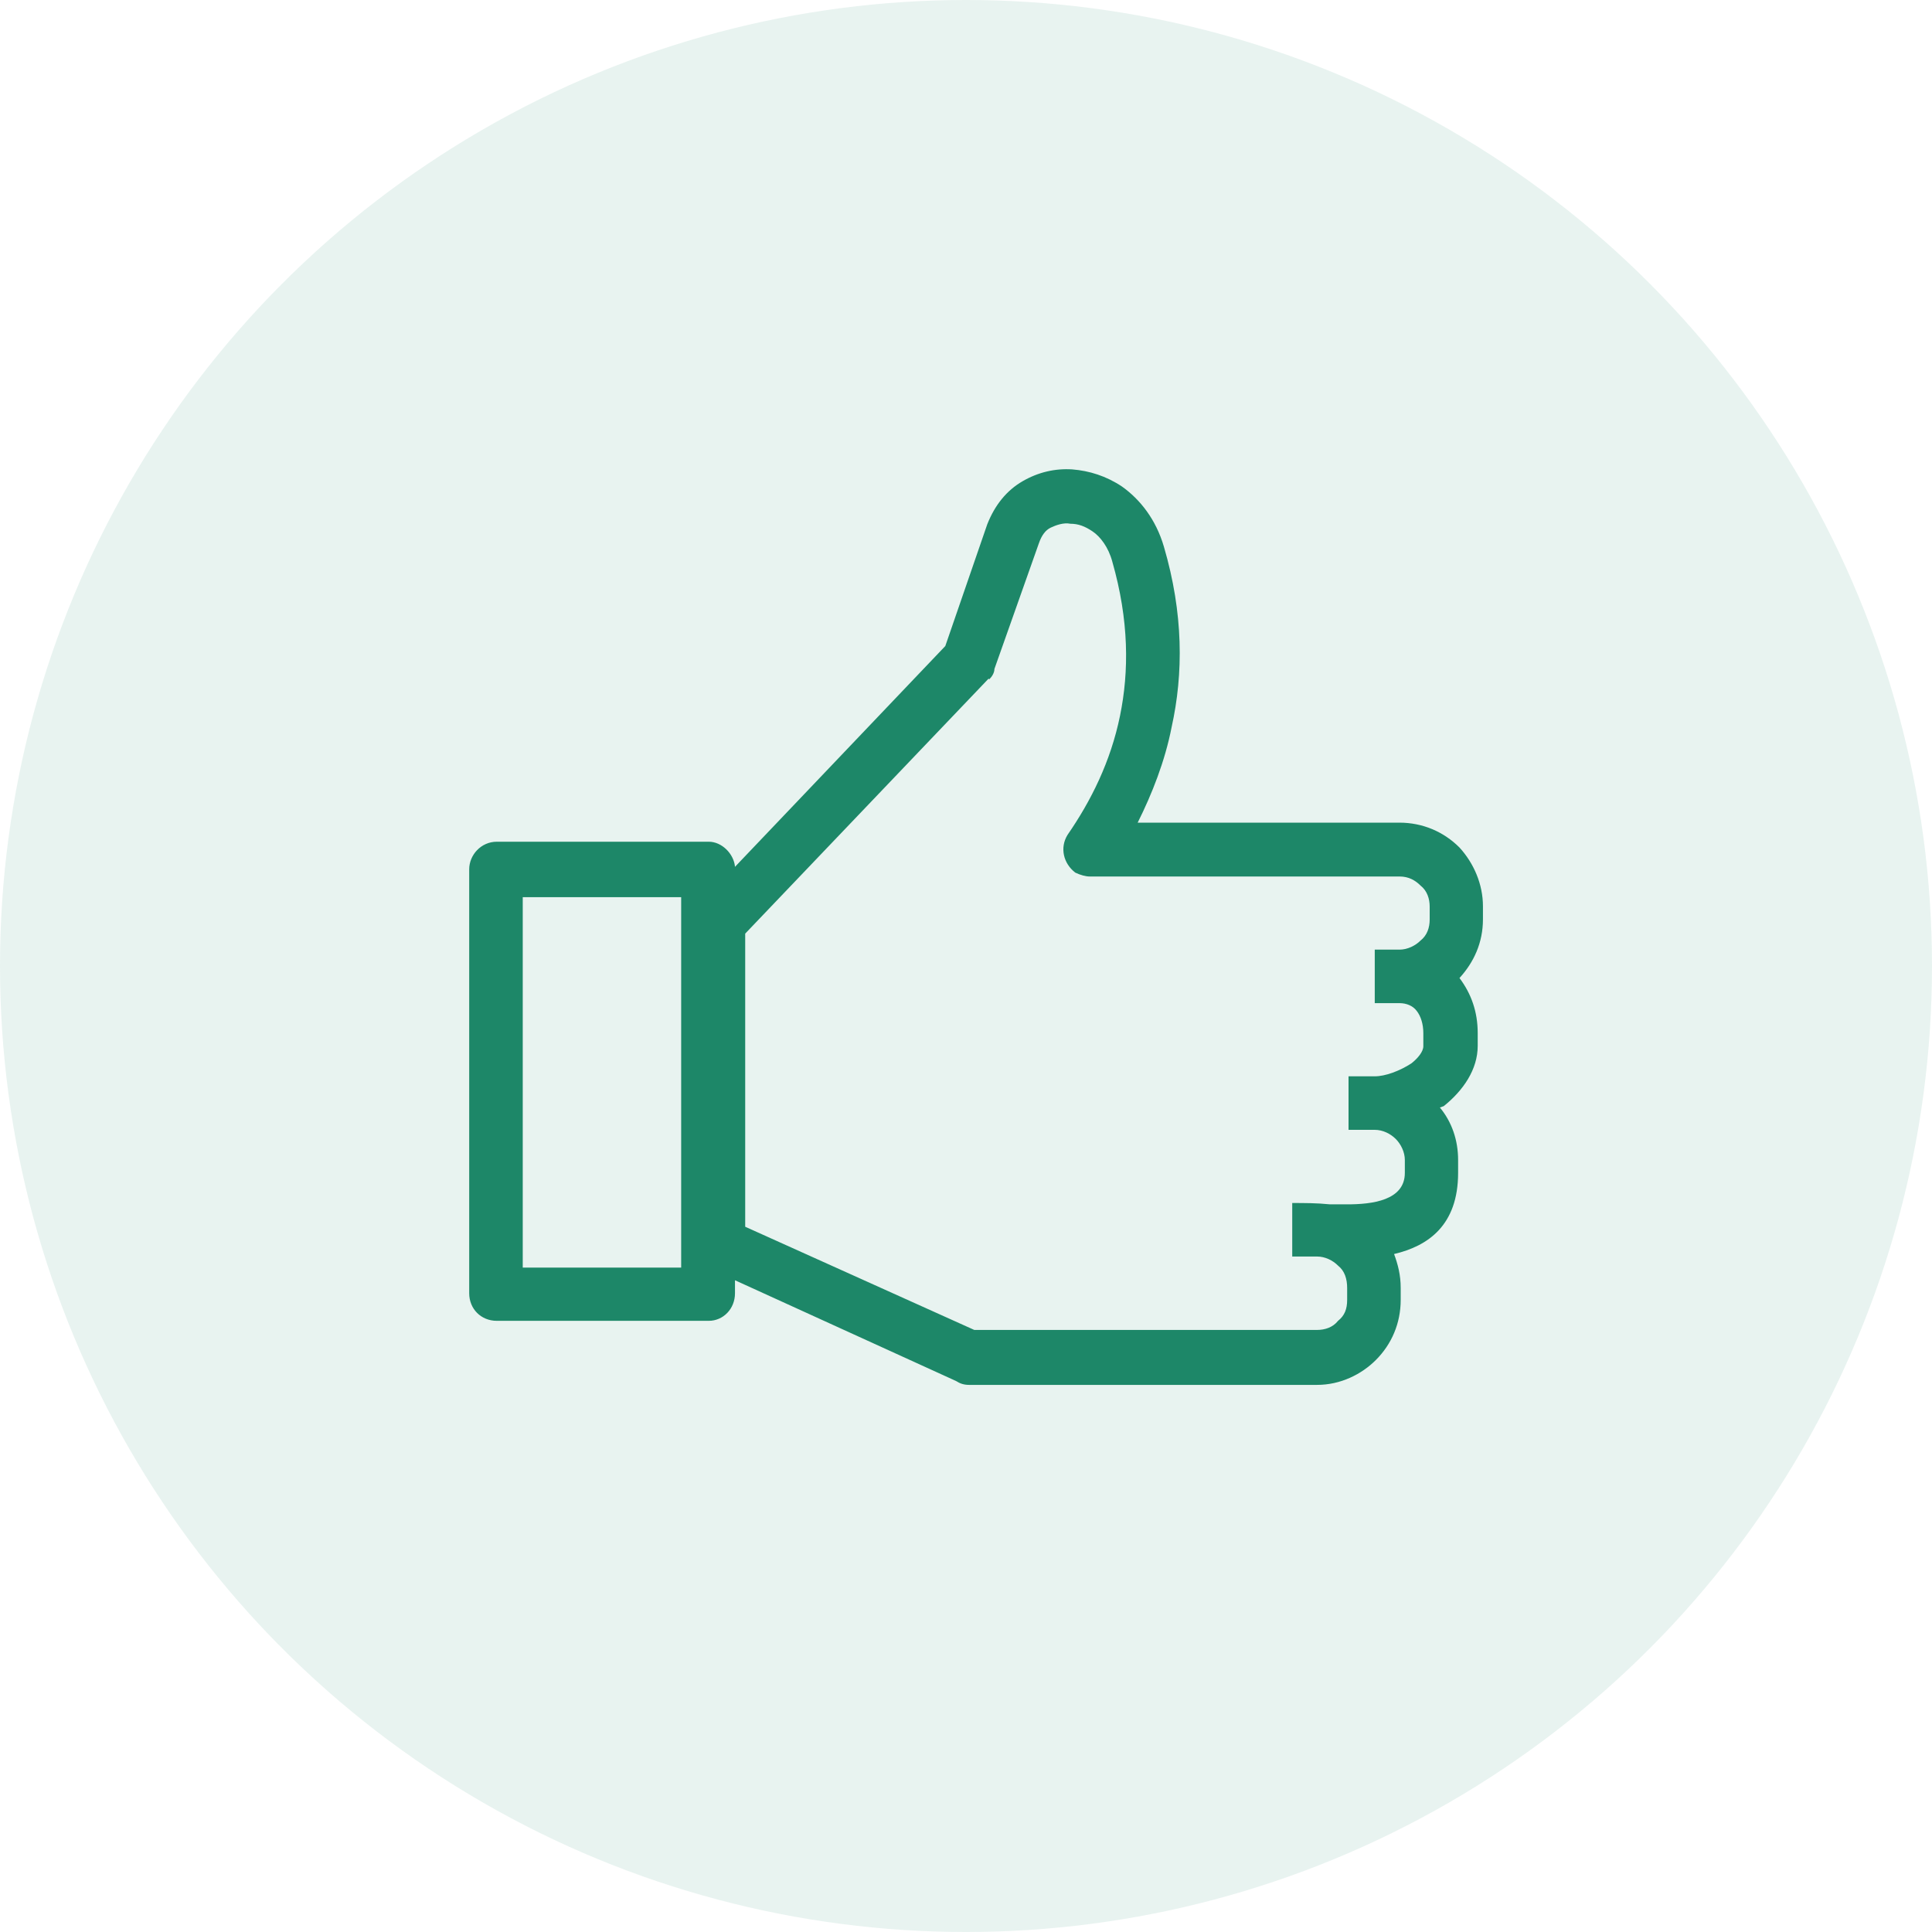
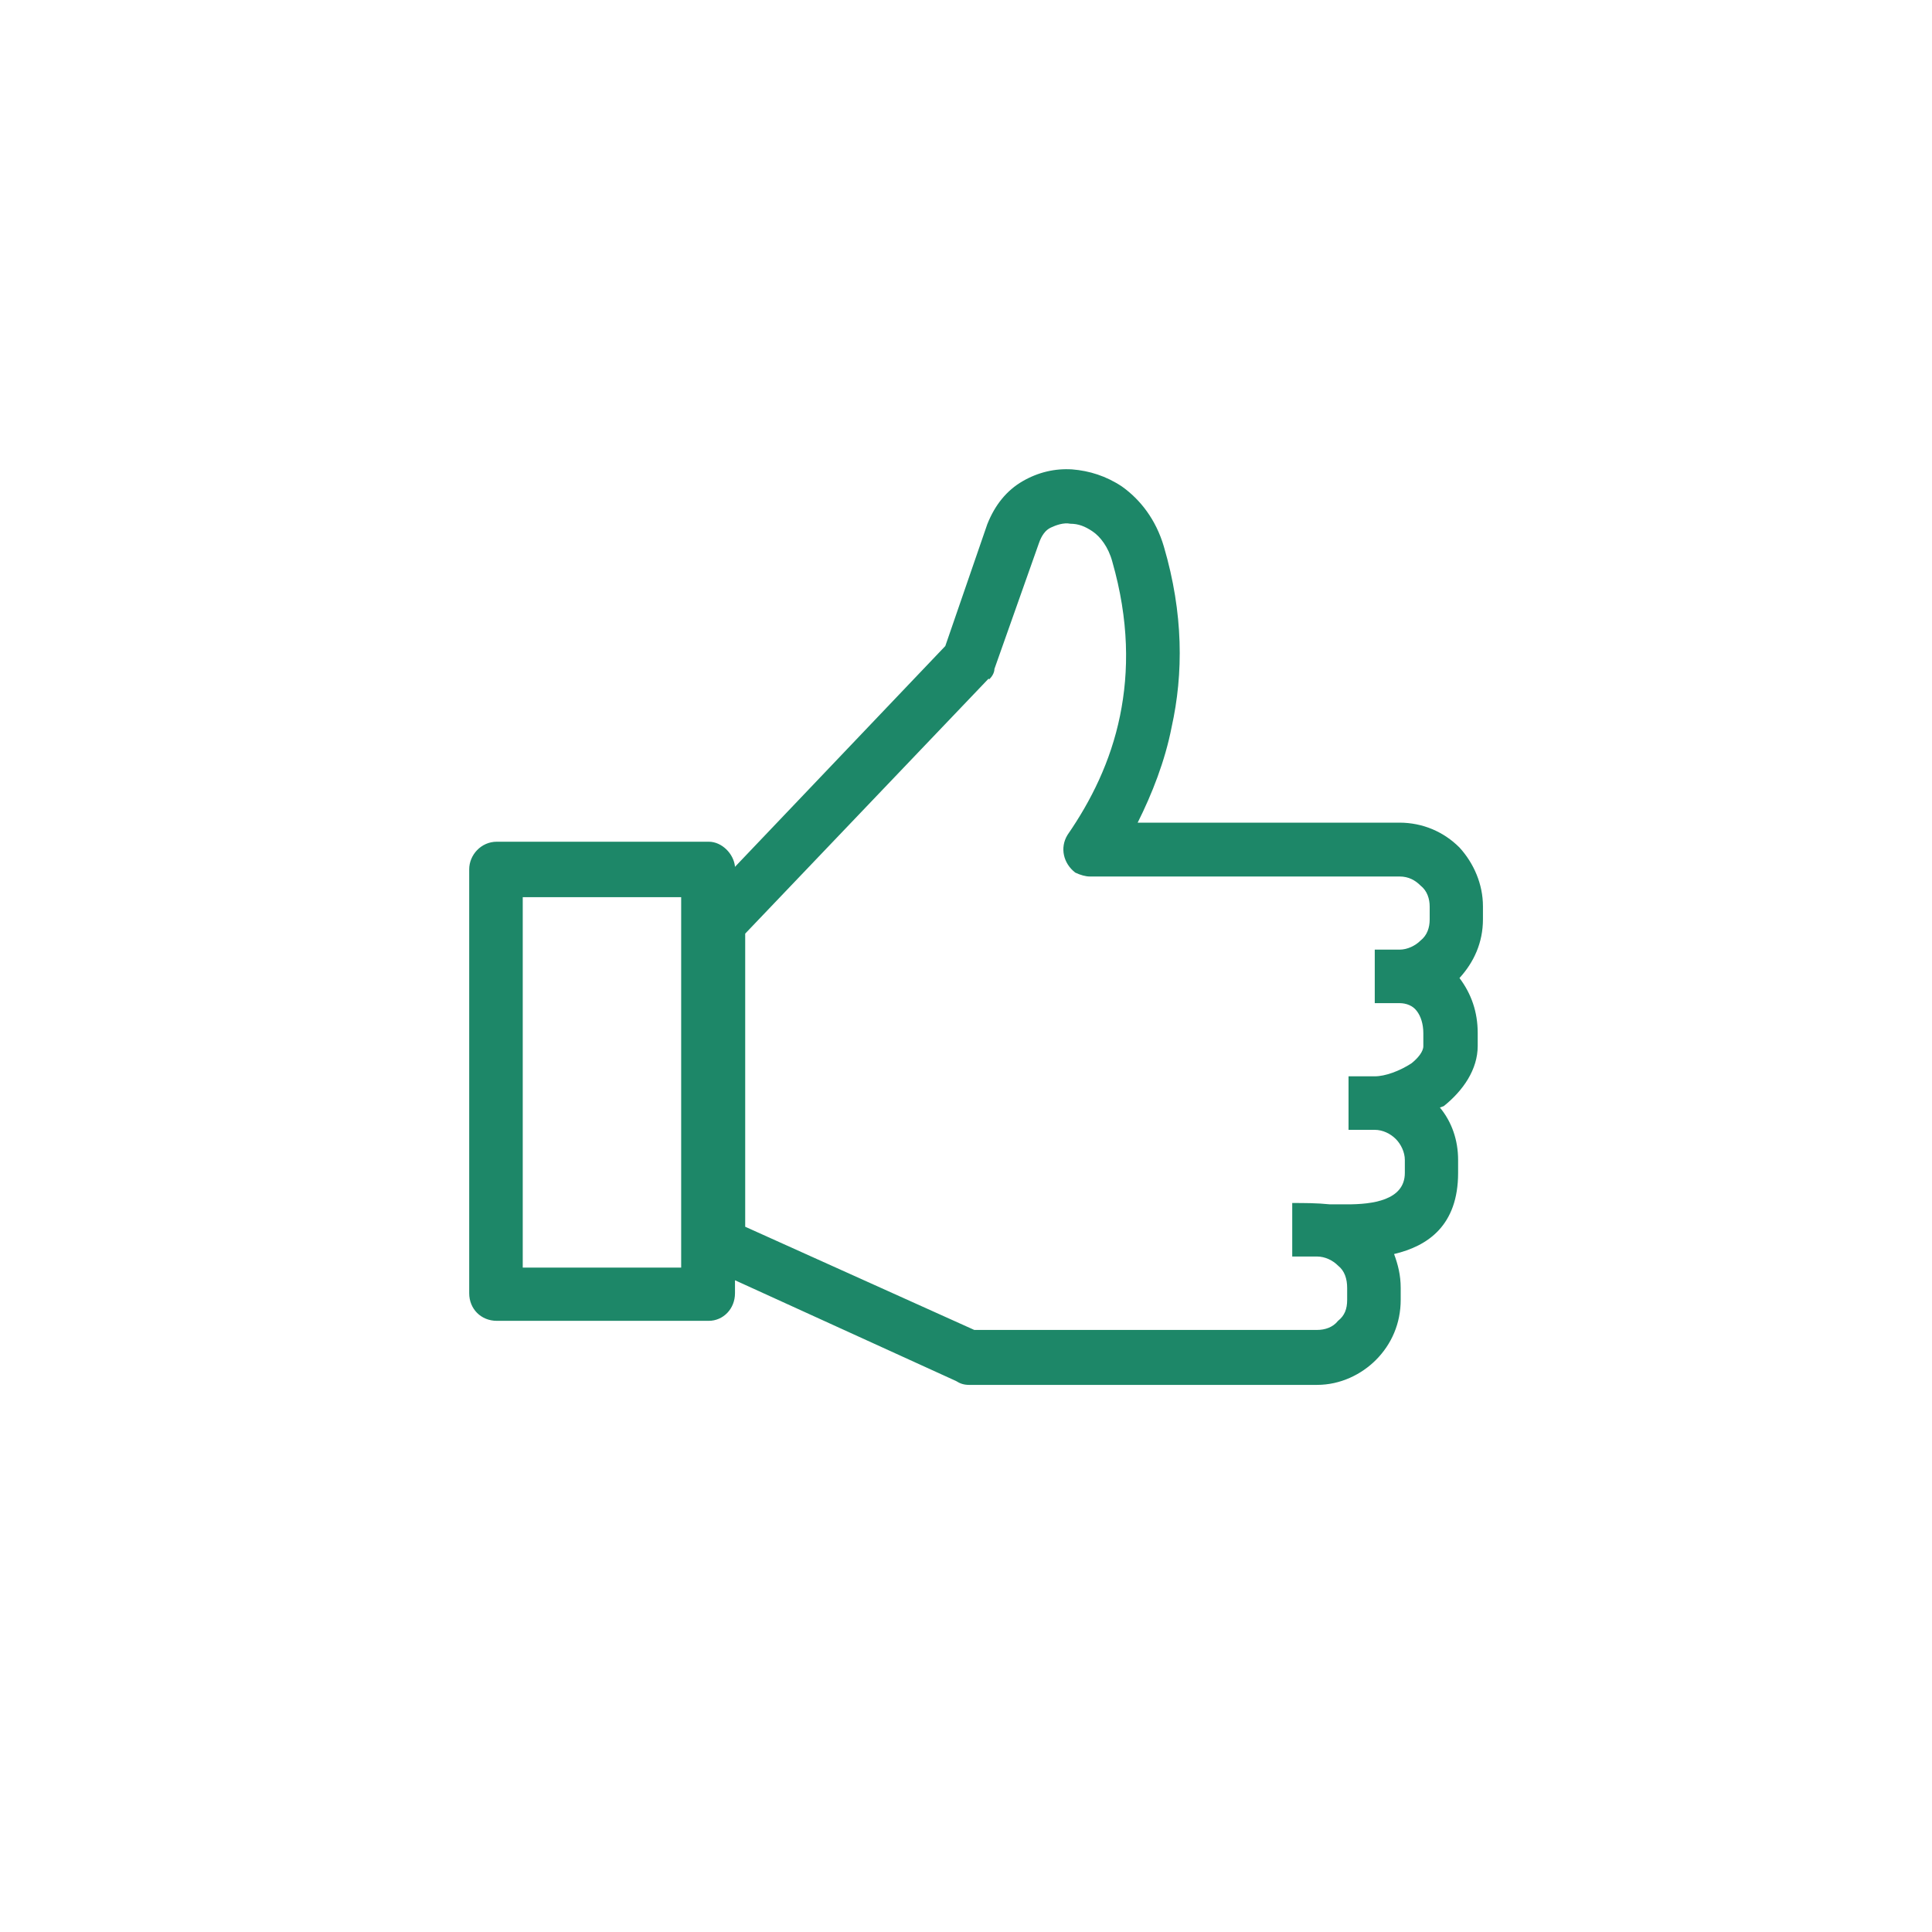
<svg xmlns="http://www.w3.org/2000/svg" width="70" height="70" viewBox="0 0 70 70" fill="none">
-   <circle opacity="0.1" cx="35" cy="35" r="35" fill="#1D8768" />
  <path d="M38.85 17.007C39.47 17.057 40.08 17.247 40.65 17.627C41.31 18.097 41.88 18.817 42.17 19.806C42.88 22.226 42.88 24.407 42.45 26.346C42.21 27.576 41.74 28.767 41.22 29.806H50.7C51.55 29.806 52.31 30.137 52.88 30.707C53.4 31.277 53.73 32.037 53.73 32.837V33.306C53.73 34.156 53.4 34.866 52.88 35.436C53.31 36.006 53.54 36.667 53.54 37.427V37.896C53.54 38.746 53.02 39.507 52.31 40.077L52.17 40.127C52.6 40.647 52.83 41.306 52.83 42.026V42.497C52.83 44.397 51.74 45.146 50.51 45.436C50.65 45.816 50.75 46.197 50.75 46.667V47.096C50.75 47.947 50.42 48.706 49.85 49.276C49.33 49.796 48.57 50.177 47.72 50.177H35.11C34.92 50.177 34.78 50.127 34.64 50.037L26.63 46.386V46.856C26.63 47.426 26.2 47.856 25.68 47.856H18C17.43 47.856 17 47.426 17 46.856V31.497C17 30.977 17.43 30.497 18 30.497H25.68C26.15 30.497 26.58 30.926 26.63 31.396L26.62 31.417L34.25 23.407L35.77 18.997C36.05 18.287 36.48 17.766 37.05 17.436C37.62 17.106 38.23 16.967 38.85 17.007ZM38.78 18.976C38.54 18.926 38.26 19.027 38.07 19.117C37.88 19.207 37.74 19.396 37.64 19.686L36.03 24.237C36.03 24.377 35.94 24.517 35.84 24.617L35.82 24.587L27 33.827V44.447L35.3 48.186H47.72C48 48.186 48.291 48.096 48.48 47.856C48.72 47.666 48.81 47.426 48.81 47.096V46.667C48.81 46.337 48.72 46.046 48.48 45.856C48.291 45.666 48.01 45.526 47.72 45.526H46.82V43.587C47.25 43.587 47.721 43.587 48.19 43.636H48.81C49.709 43.636 50.9 43.497 50.9 42.497V42.026C50.9 41.746 50.76 41.456 50.57 41.266C50.38 41.076 50.1 40.936 49.81 40.936H48.86V38.997H49.81C50.19 38.997 50.71 38.806 51.14 38.526C51.38 38.336 51.57 38.097 51.57 37.907V37.436C51.57 37.106 51.48 36.817 51.33 36.627C51.19 36.437 50.95 36.346 50.71 36.346H49.81V34.407H50.71C50.99 34.407 51.28 34.267 51.47 34.077C51.71 33.887 51.8 33.606 51.8 33.316V32.846C51.8 32.566 51.71 32.277 51.47 32.087C51.28 31.897 51.04 31.757 50.71 31.757H39.48C39.34 31.757 39.15 31.707 38.96 31.617C38.53 31.287 38.39 30.717 38.68 30.247C39.53 29.017 40.24 27.596 40.58 25.936C40.91 24.326 40.91 22.476 40.3 20.346C40.16 19.827 39.87 19.447 39.59 19.257C39.31 19.067 39.07 18.976 38.78 18.976ZM18.94 45.927H24.68V32.507H18.94V45.927Z" fill="#1D8768" />
</svg>